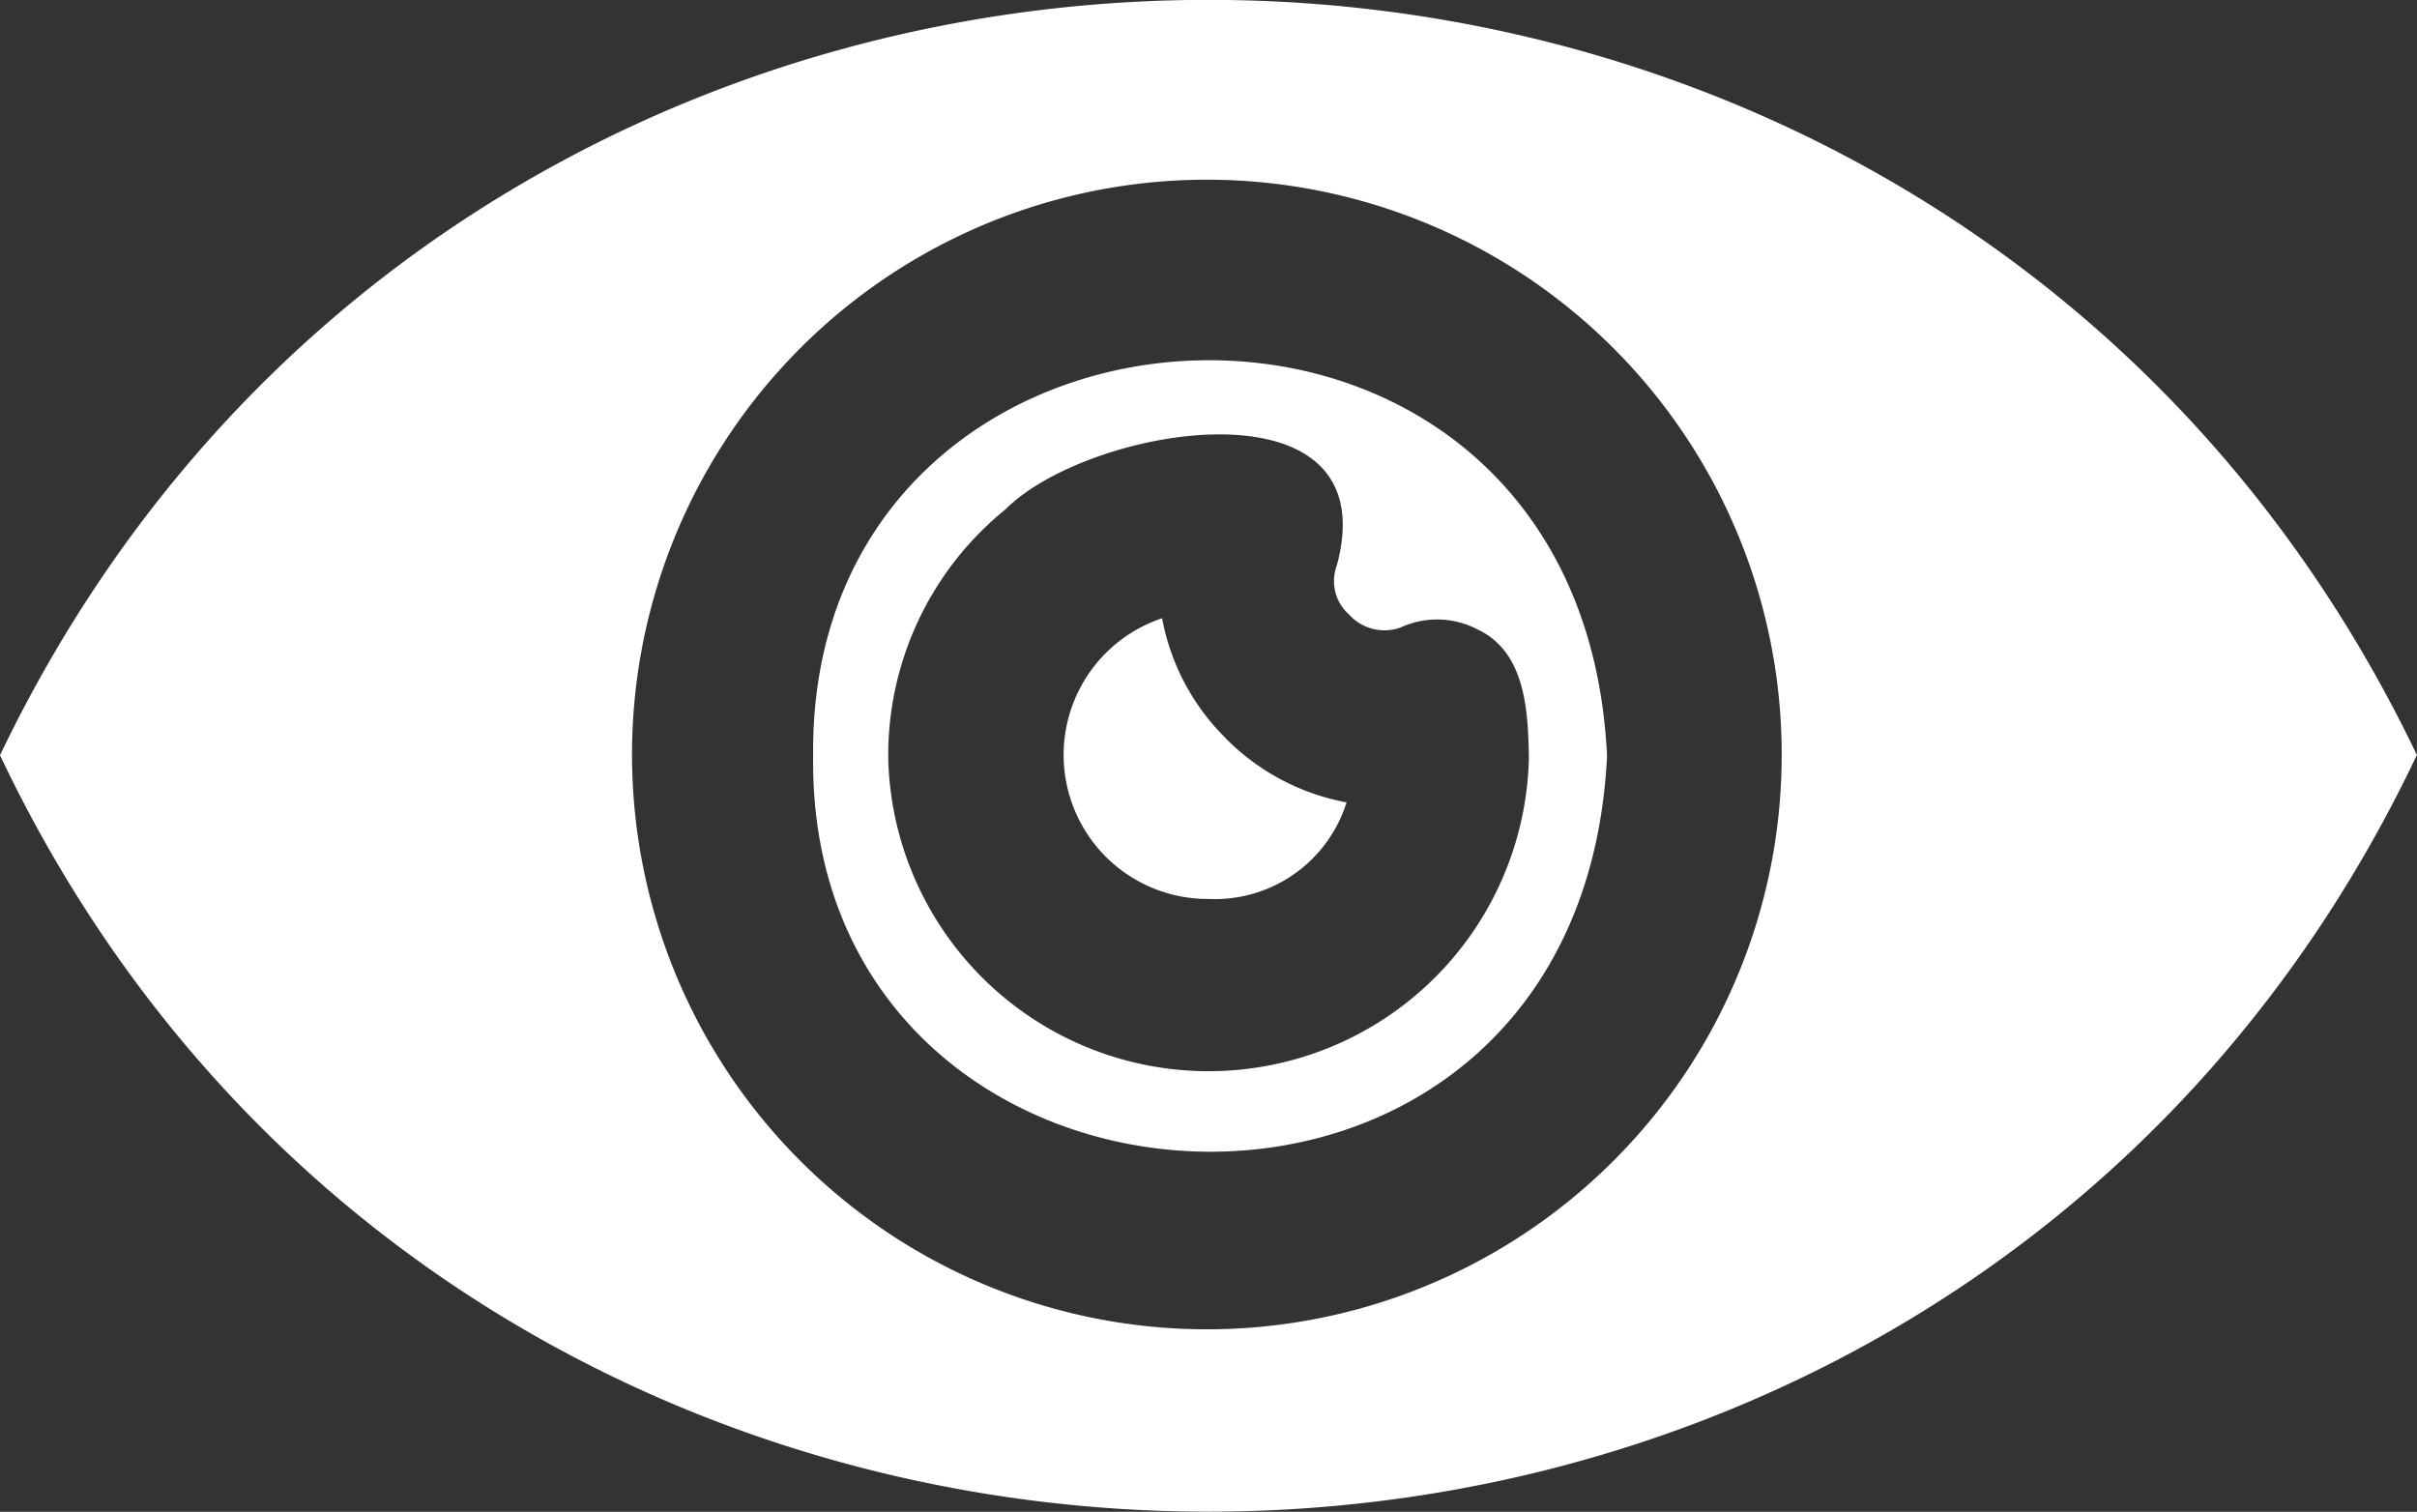
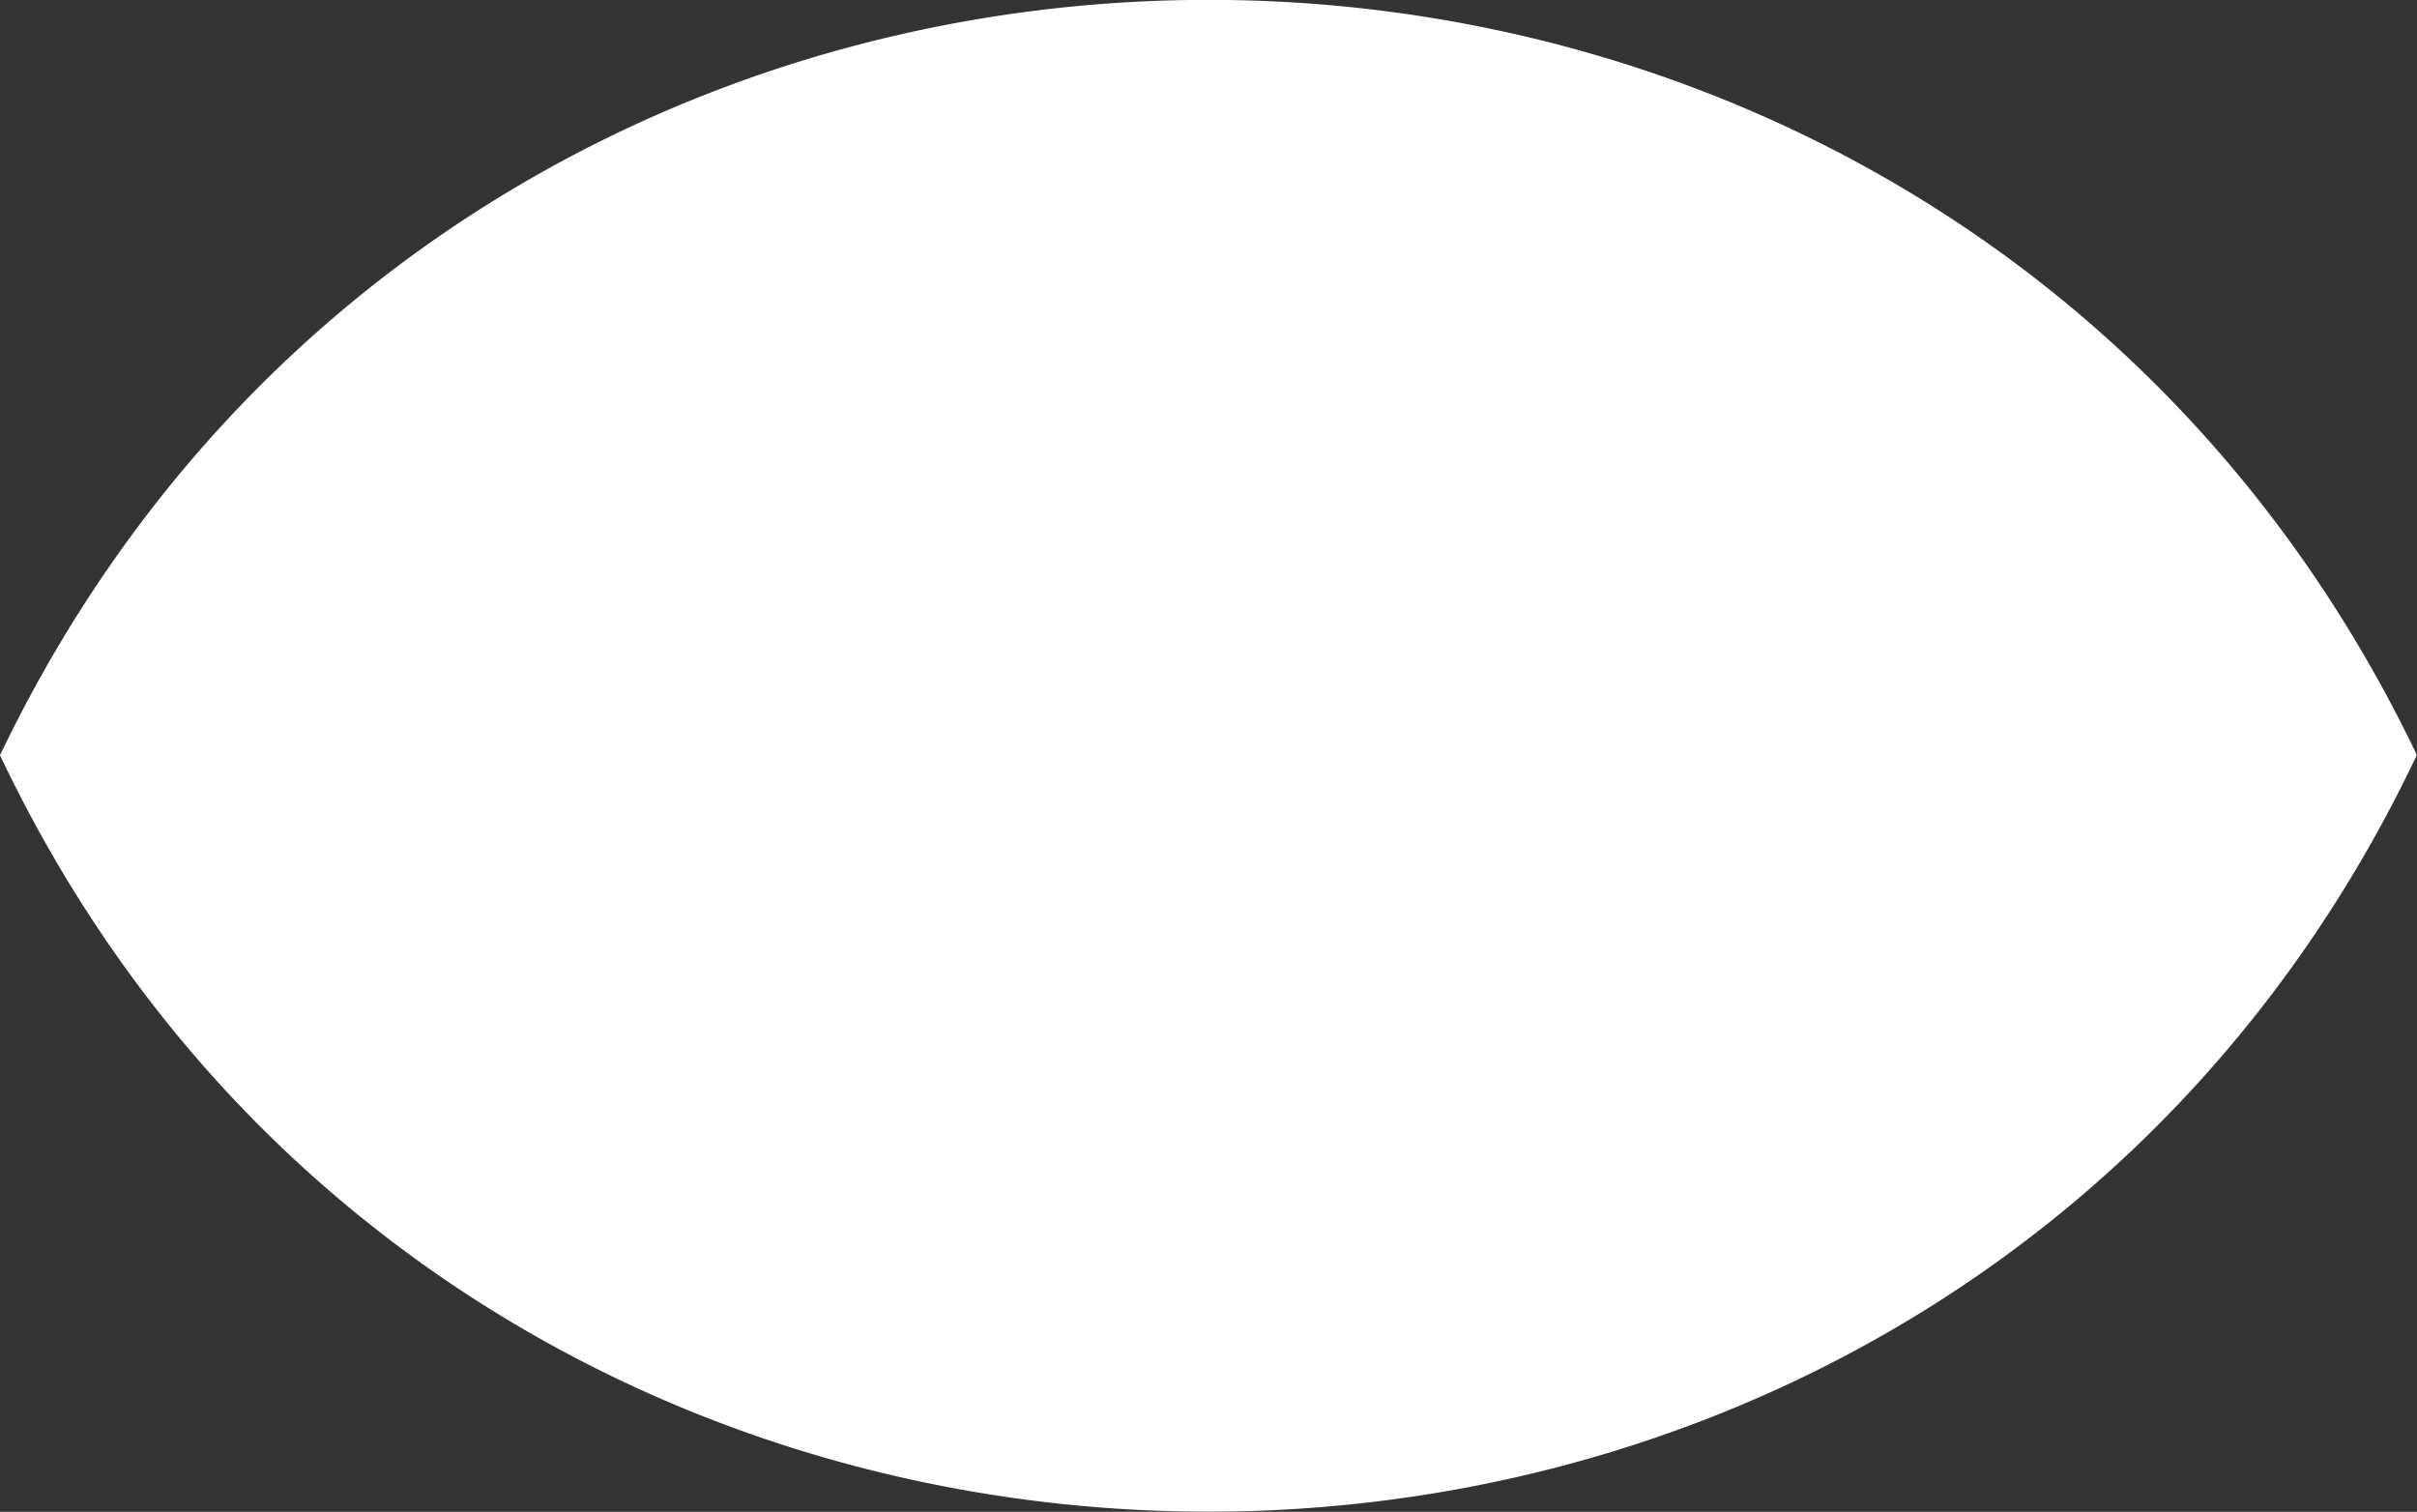
<svg xmlns="http://www.w3.org/2000/svg" width="52.231" height="32.672" viewBox="0 0 52.231 32.672">
  <rect x="0" y="0" width="52.231" height="32.672" fill="#333333" stroke="none" />
-   <path id="noun-vision-6750480" d="M107.485,291.225a4.925,4.925,0,0,0,2.616,1.389,2.981,2.981,0,0,1-2.986,2.087,3.113,3.113,0,0,1-1-6.066,4.883,4.883,0,0,0,1.373,2.59Zm8.245.387c-.58,11.894-17.292,10.9-17.156,0C98.454,280.633,115.171,279.791,115.73,291.612Zm-2.764-2.717a1.885,1.885,0,0,0-1.7-.059,1.03,1.03,0,0,1-1.108-.278.965.965,0,0,1-.267-1.066c1.113-4.118-5.354-3.026-7.163-1.208h0a6.837,6.837,0,0,0-2.531,5.382,6.924,6.924,0,0,0,13.844,0c-.017-.976-.054-2.262-1.071-2.771Zm20.262,2.7c-10.349,21.8-41.887,21.793-52.226,0,10.429-21.771,41.811-21.759,52.231,0Zm-13.724.014a12.422,12.422,0,1,0-3.637,8.753,12.389,12.389,0,0,0,3.637-8.753Z" transform="translate(-81.002 -275.274)" fill="#fff" />
+   <path id="noun-vision-6750480" d="M107.485,291.225a4.925,4.925,0,0,0,2.616,1.389,2.981,2.981,0,0,1-2.986,2.087,3.113,3.113,0,0,1-1-6.066,4.883,4.883,0,0,0,1.373,2.59Zm8.245.387c-.58,11.894-17.292,10.9-17.156,0C98.454,280.633,115.171,279.791,115.73,291.612Zm-2.764-2.717a1.885,1.885,0,0,0-1.7-.059,1.03,1.03,0,0,1-1.108-.278.965.965,0,0,1-.267-1.066c1.113-4.118-5.354-3.026-7.163-1.208h0a6.837,6.837,0,0,0-2.531,5.382,6.924,6.924,0,0,0,13.844,0c-.017-.976-.054-2.262-1.071-2.771Zm20.262,2.7c-10.349,21.8-41.887,21.793-52.226,0,10.429-21.771,41.811-21.759,52.231,0Zm-13.724.014Z" transform="translate(-81.002 -275.274)" fill="#fff" />
</svg>